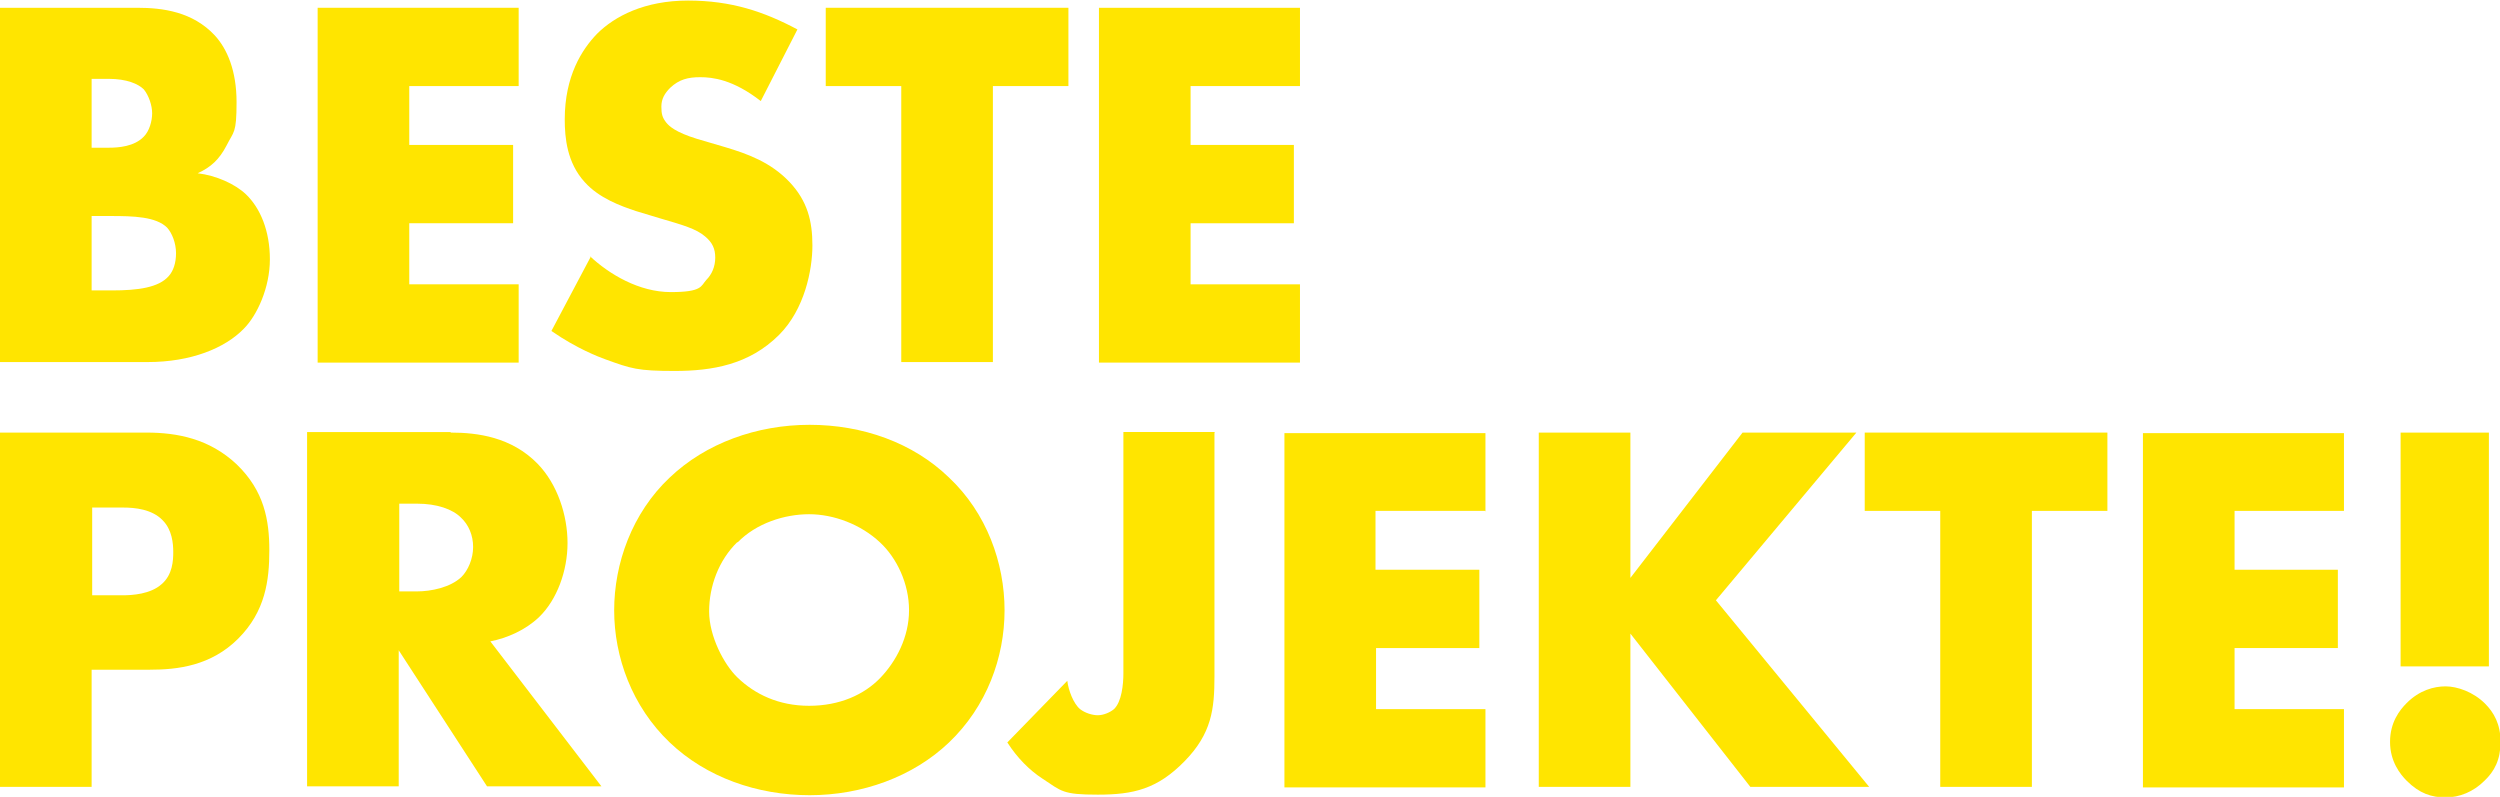
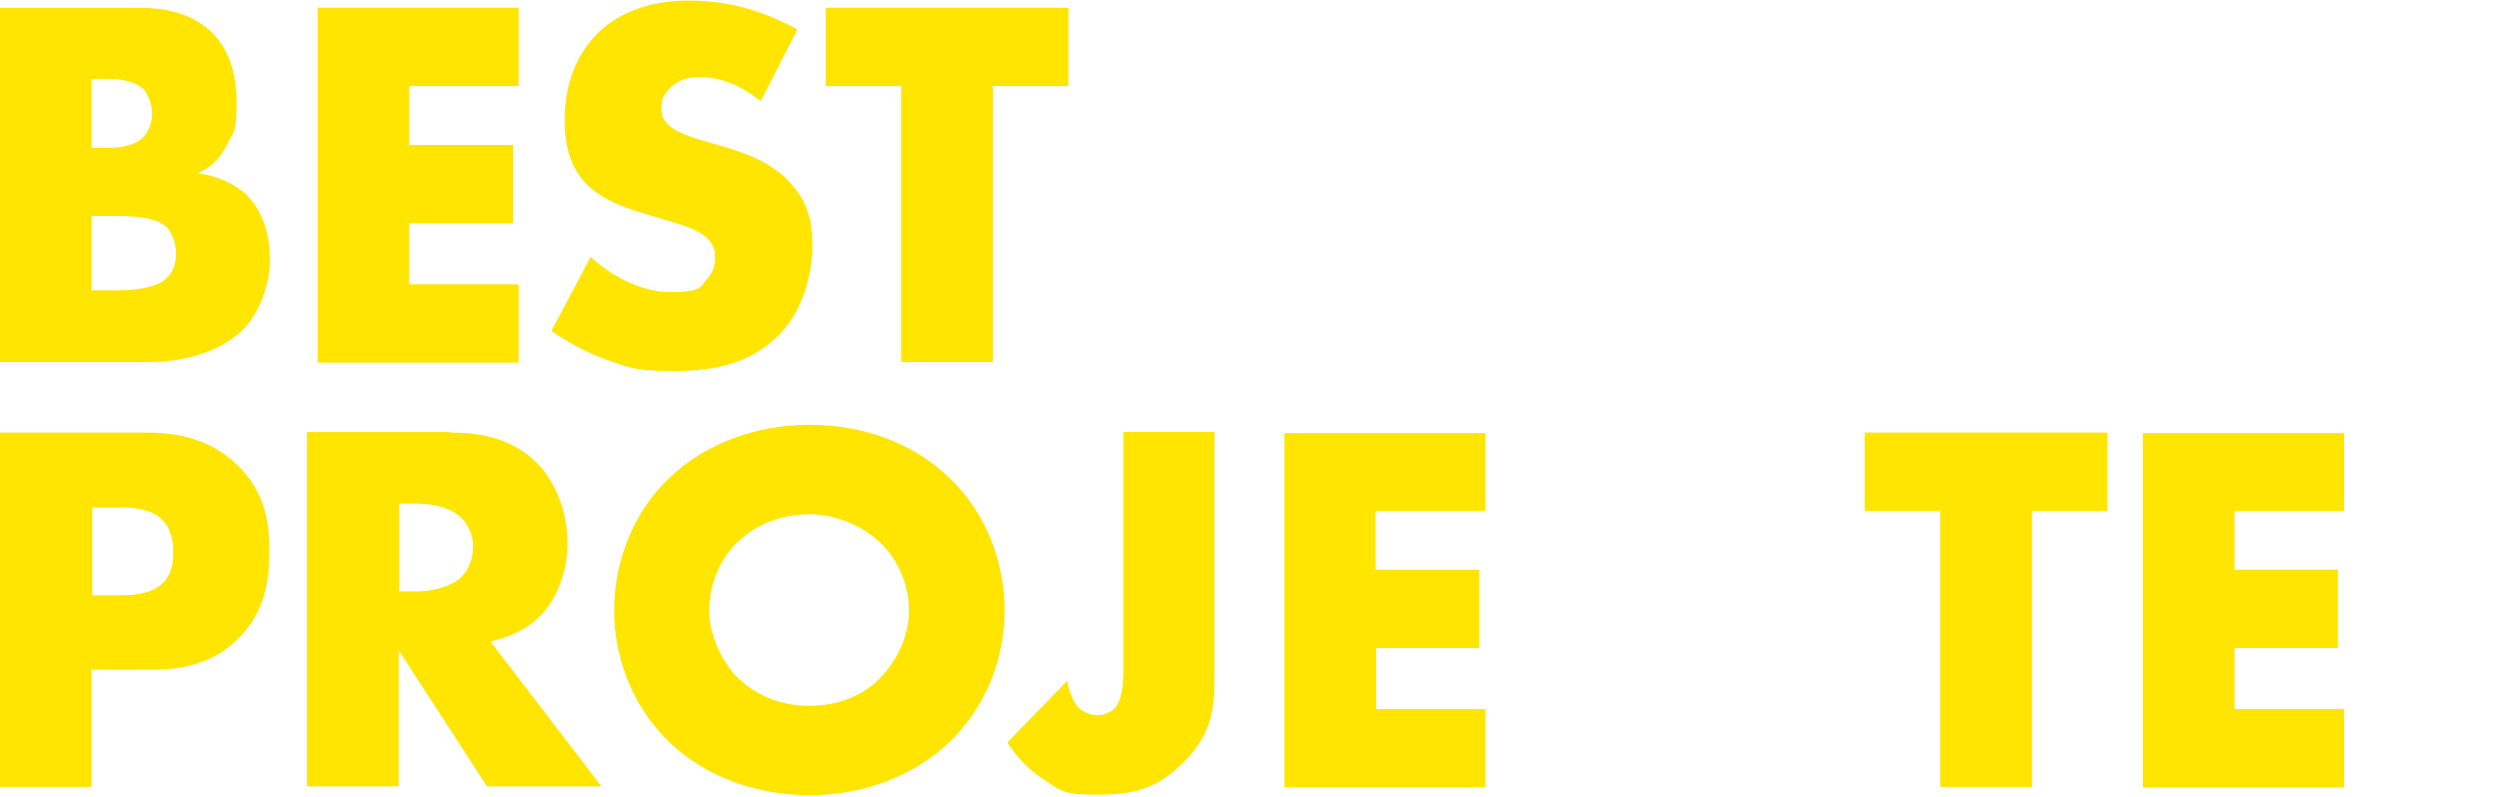
<svg xmlns="http://www.w3.org/2000/svg" id="Ebene_1" version="1.1" viewBox="0 0 450.2 143.5">
  <defs>
    <style>
      .st0 {
        fill: none;
      }

      .st1 {
        isolation: isolate;
      }

      .st2 {
        fill: #ffe500;
      }
    </style>
  </defs>
  <rect class="st0" x="0" width="450.2" height="143.5" />
  <g class="st1">
    <g class="st1">
      <path class="st2" d="M0,65.2V1.4h24.7c4.6,0,10,.7,14,5,2.2,2.4,3.9,6.3,3.9,12s-.5,5.2-1.8,7.8c-1.3,2.5-2.8,3.9-5.2,5,3.3.4,6.7,1.9,8.7,3.8,2.6,2.5,4.3,6.6,4.3,11.7s-2.3,10.1-4.7,12.5c-3.4,3.5-9.5,6-17.3,6H0ZM16.5,26.6h3.1c1.7,0,4.6-.2,6.3-2,1-1,1.5-2.8,1.5-4.2s-.6-3.2-1.5-4.3c-1-1-3.1-1.9-6.3-1.9h-3.1s0,12.4,0,12.4ZM16.5,52.3h3.7c4.6,0,8.4-.5,10.2-2.6.8-.9,1.3-2.3,1.3-4.1s-.7-3.6-1.6-4.6c-2-2-6.1-2.1-10.2-2.1h-3.4v13.4h0Z" />
      <path class="st2" d="M93.4,15.5h-19.7v10.6h18.7v14.1h-18.7v11h19.7v14.1h-36.2V1.4h36.2v14.1h0Z" />
      <path class="st2" d="M106.2,46.1c3.5,3.3,8.9,6.5,14.6,6.5s5.4-1.1,6.4-2.2c1-1,1.6-2.4,1.6-4s-.5-2.7-1.8-3.8c-1.6-1.4-4.1-2.1-8.2-3.3l-4.3-1.3c-2.7-.9-6.6-2.3-9.2-5.2-3.2-3.5-3.6-8-3.6-11.3,0-7.8,3.1-12.6,5.8-15.4,3.2-3.2,8.6-6,16.4-6s13.7,2,19.7,5.2l-6.6,12.9c-5-3.9-8.7-4.3-10.9-4.3s-3.8.4-5.4,1.9c-1,1-1.6,2-1.6,3.4s.2,2,.9,2.9c.5.6,1.6,1.7,5.5,2.9l5.1,1.5c4,1.2,8.2,2.7,11.6,6.3,3.2,3.4,4.1,7,4.1,11.4s-1.4,11.5-6,16.1c-5.4,5.4-12.1,6.5-18.8,6.5s-7.8-.4-12.5-2.1c-1.1-.4-5.1-1.9-9.7-5.1l7.1-13.4h0Z" />
      <path class="st2" d="M178.8,15.5v49.7h-16.5V15.5h-13.6V1.4h43.7v14.1h-13.6,0Z" />
-       <path class="st2" d="M234.1,15.5h-19.7v10.6h18.6v14.1h-18.6v11h19.7v14.1h-36.2V1.4h36.2v14.1h0Z" />
    </g>
  </g>
  <g class="st1">
    <g class="st1">
      <path class="st2" d="M16.5,120.6v21.1H0v-63.8h26.4c5.5,0,11.3,1.1,16.2,5.7,5,4.8,5.9,10.1,5.9,15.5s-.7,11-5.6,15.9-10.9,5.6-15.9,5.6h-10.4ZM16.5,107.2h5.6c1.7,0,5-.2,7-2,2-1.7,2.1-4.3,2.1-5.8s-.2-4-1.9-5.7c-1.9-2-5-2.3-7.1-2.3h-5.6v15.9Z" />
-       <path class="st2" d="M81.2,77.9c4.8,0,10.9.8,15.6,5.6,3.6,3.7,5.4,9.3,5.4,14.3s-1.9,10.2-5.1,13.3c-2.5,2.4-5.8,3.8-8.8,4.4l20,26.1h-20.6l-15.9-24.5v24.5h-16.5v-63.8h25.8,0ZM71.9,106.5h3.2c2.5,0,6-.7,8-2.6,1.2-1.2,2.1-3.3,2.1-5.4s-.8-4-2.2-5.3c-1.5-1.5-4.3-2.5-7.9-2.5h-3.2v15.8h0Z" />
+       <path class="st2" d="M81.2,77.9c4.8,0,10.9.8,15.6,5.6,3.6,3.7,5.4,9.3,5.4,14.3s-1.9,10.2-5.1,13.3c-2.5,2.4-5.8,3.8-8.8,4.4l20,26.1h-20.6l-15.9-24.5v24.5h-16.5v-63.8h25.8,0ZM71.9,106.5h3.2c2.5,0,6-.7,8-2.6,1.2-1.2,2.1-3.3,2.1-5.4s-.8-4-2.2-5.3c-1.5-1.5-4.3-2.5-7.9-2.5h-3.2v15.8Z" />
      <path class="st2" d="M170.9,133.7c-6.5,6.2-15.7,9.5-25.1,9.5s-18.6-3.2-25.2-9.5c-6.8-6.5-10-15.4-10-23.8s3.2-17.5,10-23.9c6.5-6.2,15.7-9.5,25.2-9.5s18.6,3.2,25.1,9.5c6.8,6.4,10,15.4,10,23.9s-3.2,17.3-10,23.8ZM132.8,97.6c-3.4,3.3-5.1,8-5.1,12.5s2.7,9.6,5.1,11.9c3.1,3,7.4,5.1,12.9,5.1s9.9-2,12.8-5,5.2-7.4,5.2-12.2-2.2-9.4-5.2-12.2c-3.5-3.3-8.4-5.1-12.8-5.1s-9.5,1.6-12.9,5.1h0Z" />
    </g>
  </g>
  <g class="st1">
    <g class="st1">
      <path class="st2" d="M218.7,77.9v43.9c0,5.9-.5,10.3-5.4,15.3s-9.2,6-15.6,6-6.5-.6-10-2.9c-2.3-1.5-4.5-3.7-6.3-6.5l10.8-11.1c.2,1.7,1.1,4.1,2.3,5.1.9.7,2.2,1.1,3.2,1.1s2.2-.5,2.9-1.1c1.4-1.3,1.7-4.5,1.7-6.4v-43.5h16.5,0Z" />
      <path class="st2" d="M267.4,92h-19.7v10.6h18.7v14.1h-18.6v11h19.7v14.1h-36.2v-63.8h36.2v14.1h0Z" />
-       <path class="st2" d="M293.5,104.2l20.3-26.3h20.5l-25.3,30.2,27.6,33.6h-21.4l-21.6-27.6v27.6h-16.5v-63.8h16.5v26.3h0Z" />
      <path class="st2" d="M365.9,92v49.7h-16.5v-49.7h-13.6v-14.1h43.7v14.1h-13.6Z" />
      <path class="st2" d="M422.1,92h-19.7v10.6h18.6v14.1h-18.6v11h19.7v14.1h-36.2v-63.8h36.2v14.1h0Z" />
    </g>
  </g>
  <g class="st1">
    <g class="st1">
-       <path class="st2" d="M433.4,140.6c-1.2-1.2-3-3.5-3-7s1.7-5.7,3-7c2.3-2.3,4.9-3,7-3s5,1,7.1,3.1c1.6,1.6,2.8,3.7,2.8,6.9s-1.1,5.3-2.9,7c-2,2-4.5,3-7,3s-4.7-.7-7-3h0ZM432.3,120v-42.1h15.9v42.1h-15.9Z" />
-     </g>
+       </g>
  </g>
</svg>